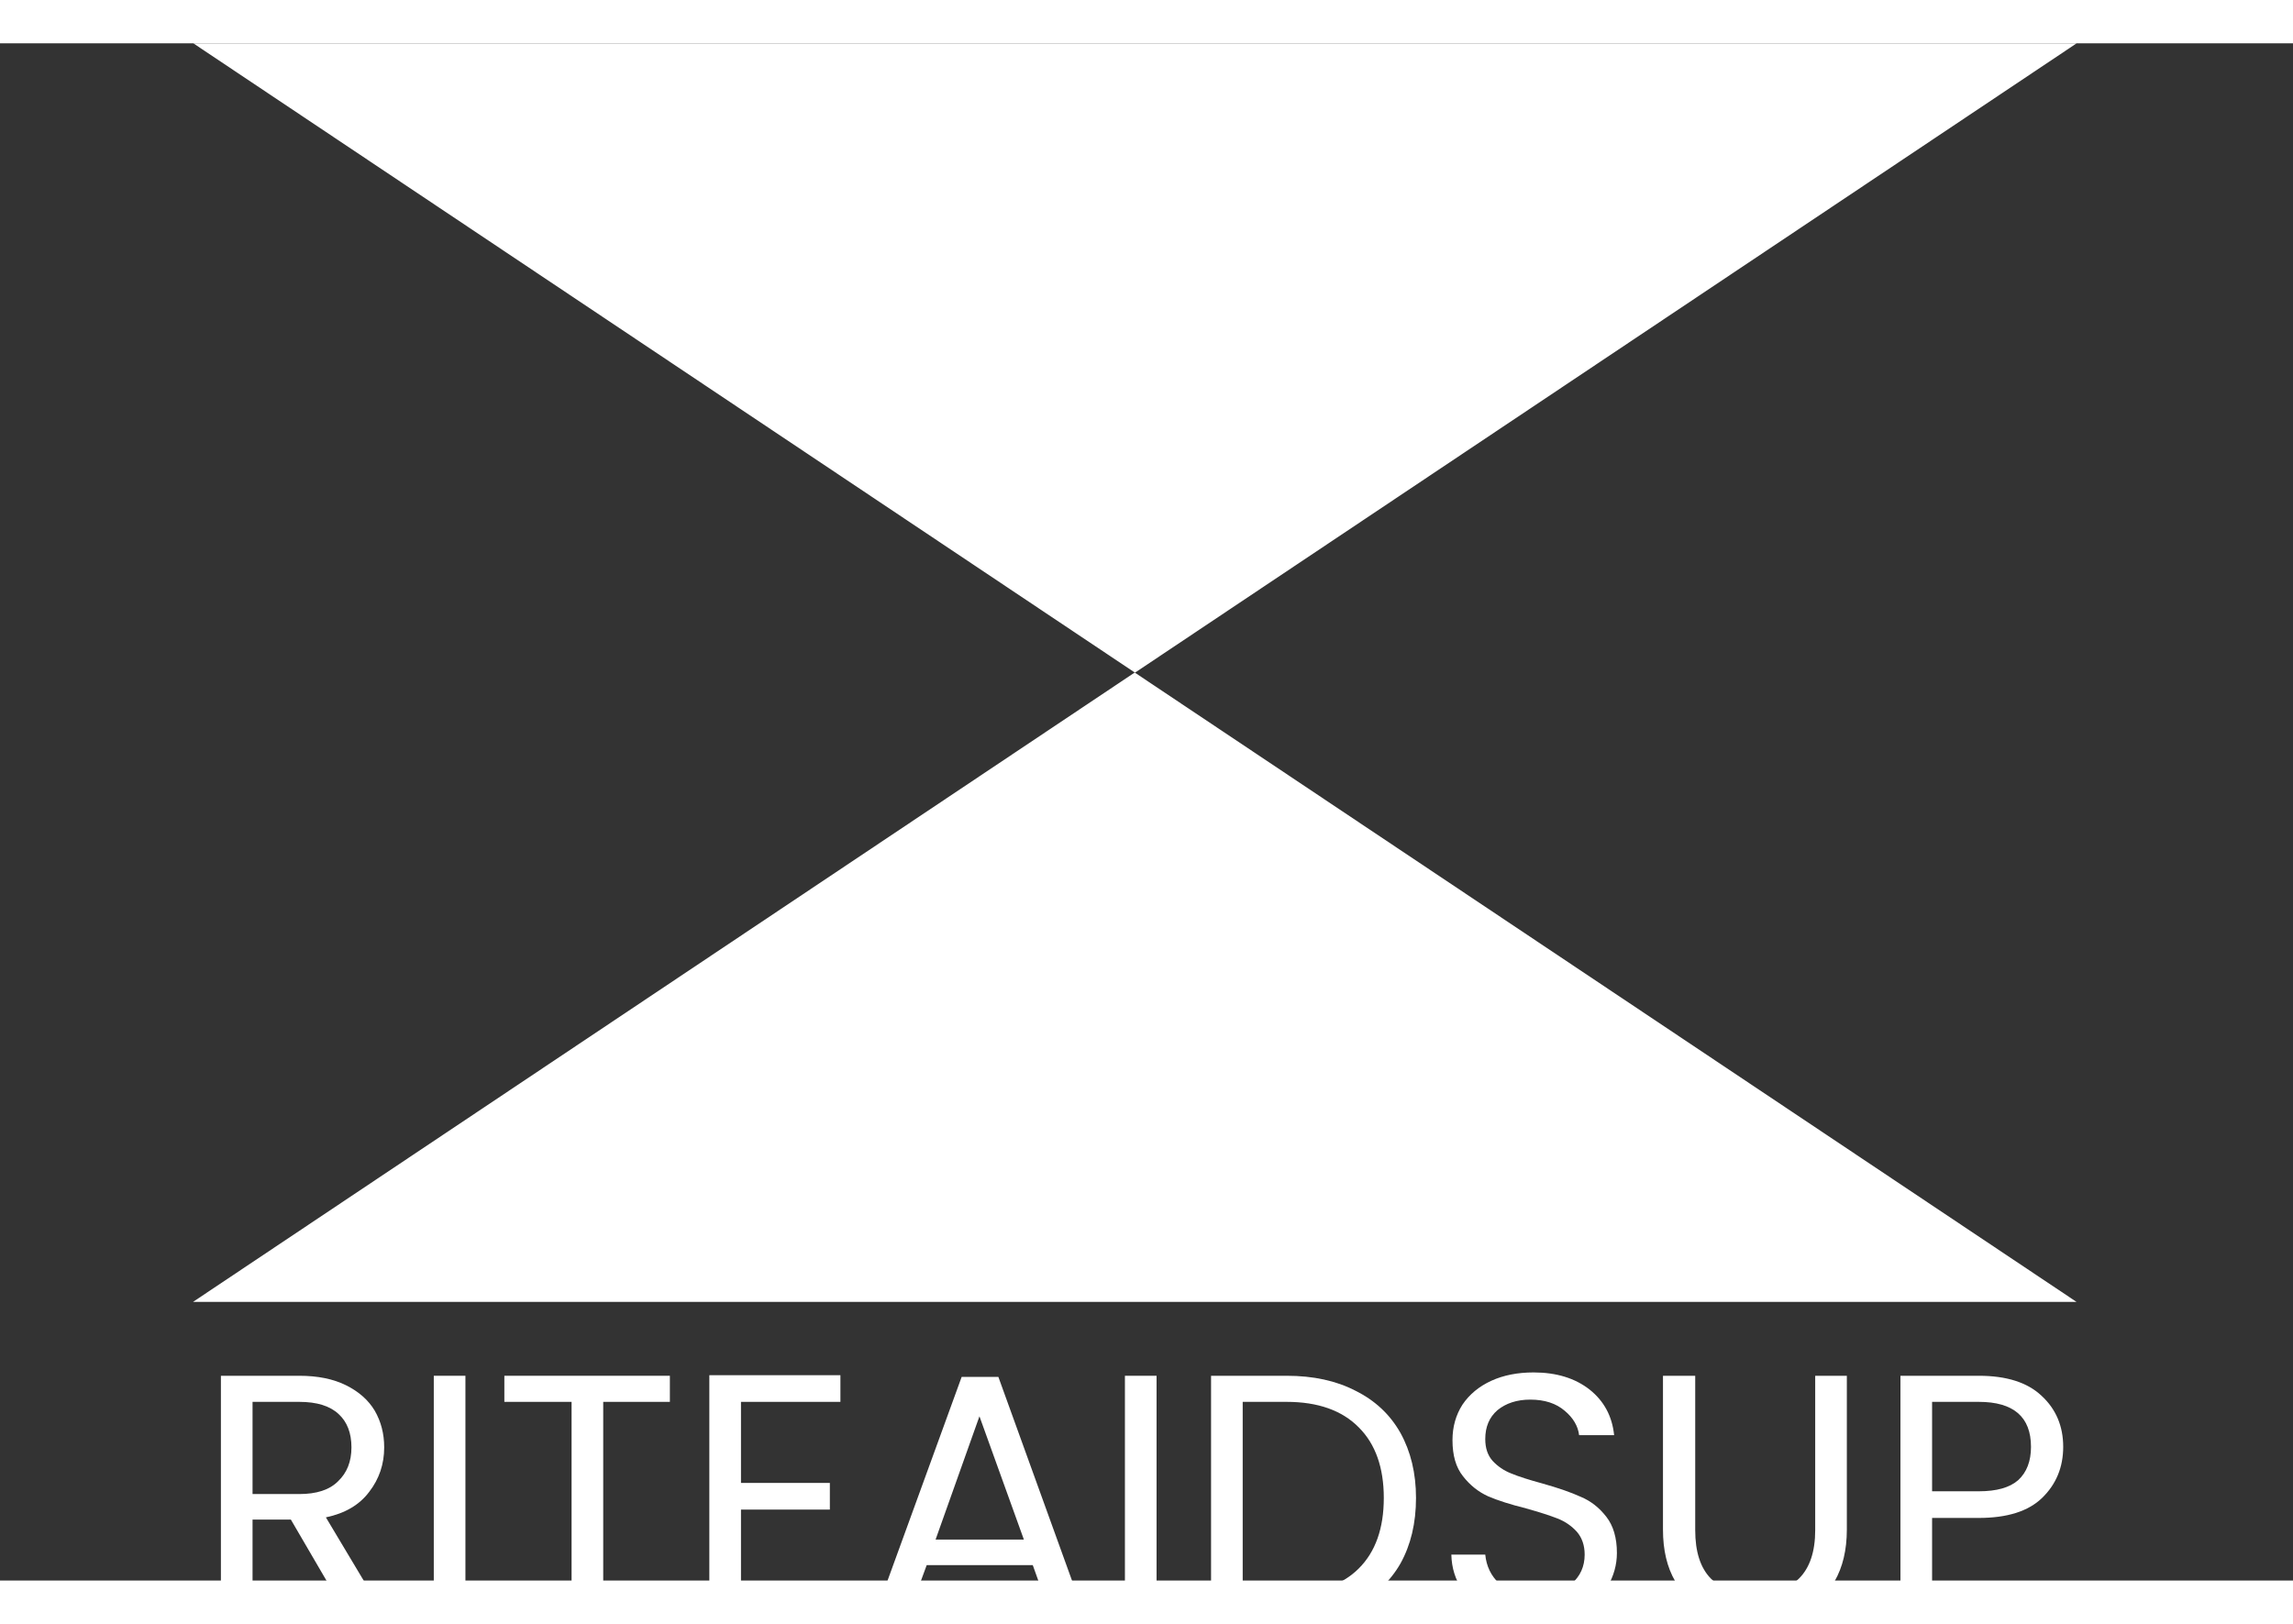
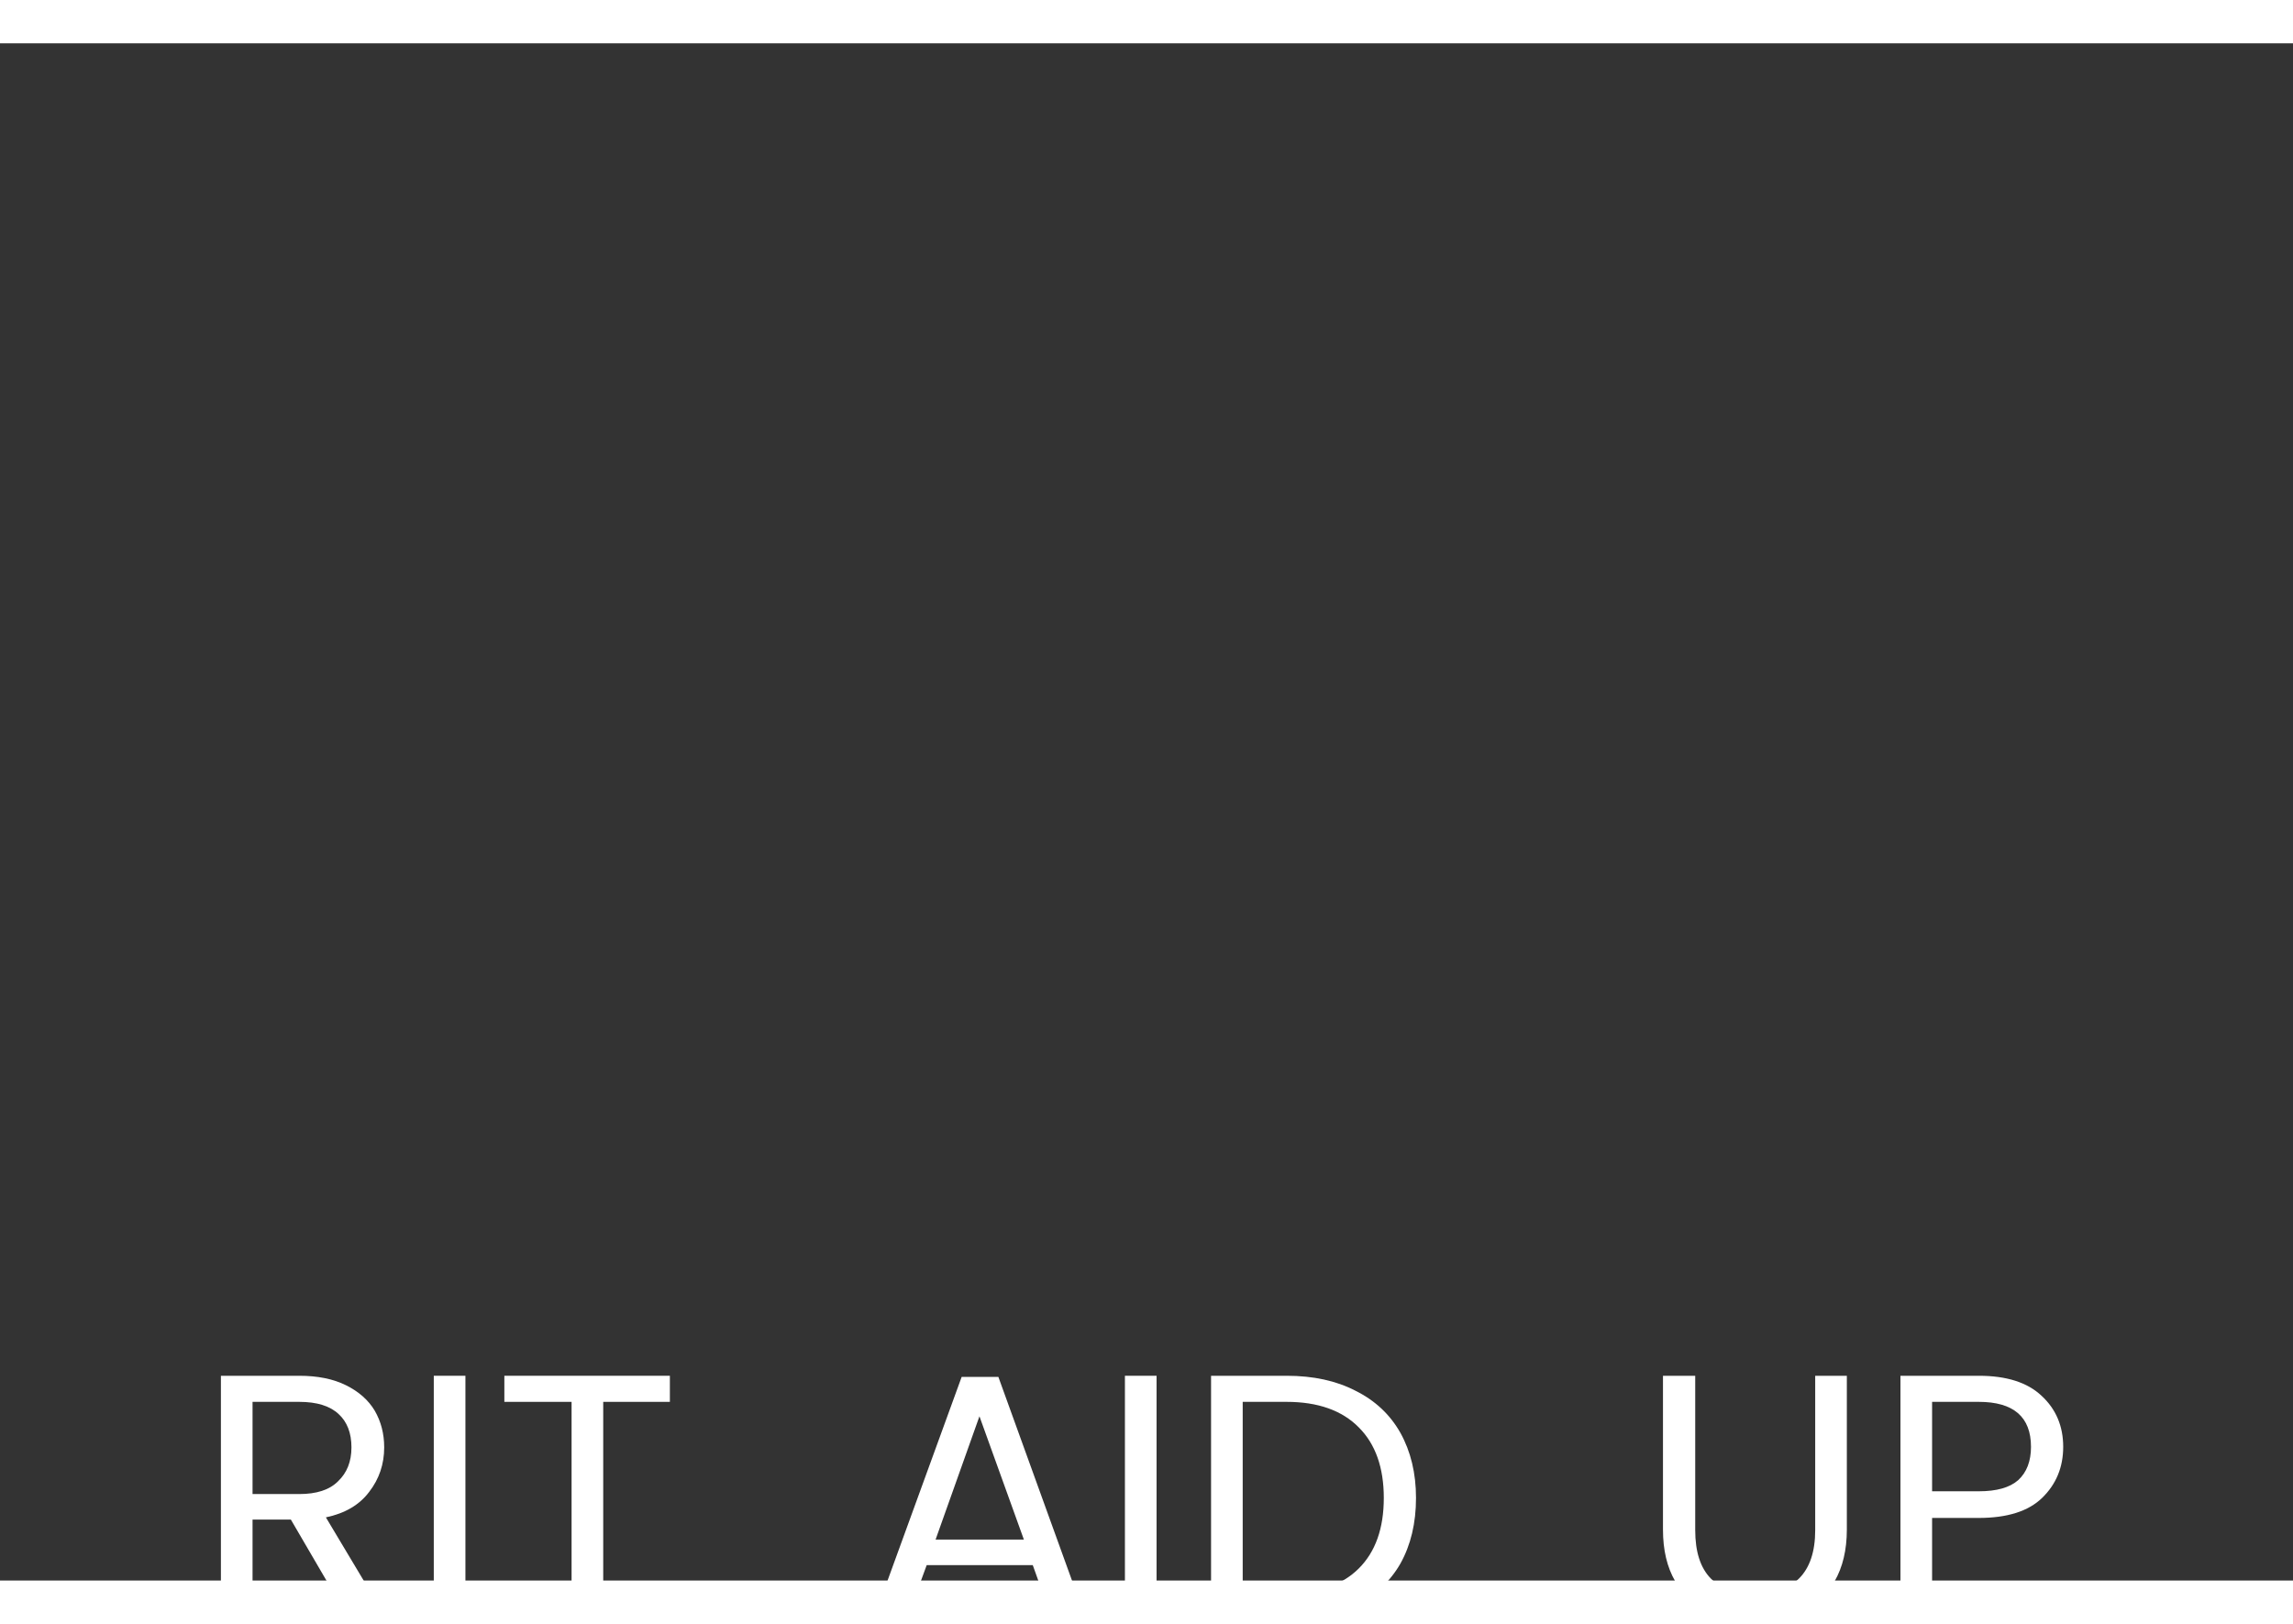
<svg xmlns="http://www.w3.org/2000/svg" width="96" zoomAndPan="magnify" viewBox="0 0 64.5 43.25" height="68" preserveAspectRatio="xMidYMid meet" version="1.2">
  <rect x="0" y="0" width="64.5" height="43.25" fill="#333333" stroke="none" />
  <defs>
    <clipPath id="38789edce9">
      <path d="M 5.438 0 L 58.418 0 L 58.418 17.707 L 5.438 17.707 Z M 5.438 0 " />
    </clipPath>
    <clipPath id="8d7039a5b6">
      <path d="M 31.926 17.707 L 58.414 0 L 5.438 0 Z M 31.926 17.707 " />
    </clipPath>
    <clipPath id="1433c6eda6">
-       <path d="M 0.438 0 L 53.418 0 L 53.418 17.707 L 0.438 17.707 Z M 0.438 0 " />
-     </clipPath>
+       </clipPath>
    <clipPath id="1cf7d6f874">
      <path d="M 26.926 17.707 L 53.414 0 L 0.438 0 Z M 26.926 17.707 " />
    </clipPath>
    <clipPath id="41b411ea84">
      <rect x="0" width="54" y="0" height="18" />
    </clipPath>
    <clipPath id="246ef3dcd8">
-       <path d="M 5.426 17.703 L 58.41 17.703 L 58.41 35.41 L 5.426 35.41 Z M 5.426 17.703 " />
-     </clipPath>
+       </clipPath>
    <clipPath id="946f51246c">
      <path d="M 31.918 17.703 L 5.43 35.41 L 58.41 35.41 Z M 31.918 17.703 " />
    </clipPath>
    <clipPath id="543b6ae358">
      <path d="M 0.426 0.703 L 53.41 0.703 L 53.41 18.41 L 0.426 18.41 Z M 0.426 0.703 " />
    </clipPath>
    <clipPath id="d97069e6a3">
      <path d="M 26.918 0.703 L 0.43 18.41 L 53.41 18.41 Z M 26.918 0.703 " />
    </clipPath>
    <clipPath id="fcd2e2774d">
-       <rect x="0" width="54" y="0" height="19" />
-     </clipPath>
+       </clipPath>
    <clipPath id="f510e1752f">
      <rect x="0" width="55" y="0" height="16" />
    </clipPath>
  </defs>
  <g id="540f3b4556">
    <g clip-rule="nonzero" clip-path="url(#38789edce9)">
      <g clip-rule="nonzero" clip-path="url(#8d7039a5b6)">
        <g transform="matrix(1,0,0,1,5,-0)">
          <g clip-path="url(#41b411ea84)">
            <g clip-rule="nonzero" clip-path="url(#1433c6eda6)">
              <g clip-rule="nonzero" clip-path="url(#1cf7d6f874)">
                <path style=" stroke:none;fill-rule:nonzero;fill:#ffffff;fill-opacity:1;" d="M 0.438 0 L 53.418 0 L 53.418 17.707 L 0.438 17.707 Z M 0.438 0 " />
              </g>
            </g>
          </g>
        </g>
      </g>
    </g>
    <g clip-rule="nonzero" clip-path="url(#246ef3dcd8)">
      <g clip-rule="nonzero" clip-path="url(#946f51246c)">
        <g transform="matrix(1,0,0,1,5,17)">
          <g clip-path="url(#fcd2e2774d)">
            <g clip-rule="nonzero" clip-path="url(#543b6ae358)">
              <g clip-rule="nonzero" clip-path="url(#d97069e6a3)">
                <path style=" stroke:none;fill-rule:nonzero;fill:#ffffff;fill-opacity:1;" d="M 53.41 18.41 L 0.426 18.41 L 0.426 0.703 L 53.41 0.703 Z M 53.41 18.41 " />
              </g>
            </g>
          </g>
        </g>
      </g>
    </g>
    <g transform="matrix(1,0,0,1,5,33)">
      <g clip-path="url(#f510e1752f)">
        <g style="fill:#ffffff;fill-opacity:1;">
          <g transform="translate(0.448, 11.348)">
            <path style="stroke:none" d="M 4.375 0 L 2.734 -2.812 L 1.656 -2.812 L 1.656 0 L 0.766 0 L 0.766 -6.859 L 2.969 -6.859 C 3.488 -6.859 3.926 -6.77 4.281 -6.594 C 4.645 -6.414 4.914 -6.176 5.094 -5.875 C 5.27 -5.57 5.359 -5.227 5.359 -4.844 C 5.359 -4.375 5.219 -3.957 4.938 -3.594 C 4.664 -3.227 4.258 -2.988 3.719 -2.875 L 5.438 0 Z M 1.656 -3.531 L 2.969 -3.531 C 3.457 -3.531 3.82 -3.648 4.062 -3.891 C 4.312 -4.129 4.438 -4.445 4.438 -4.844 C 4.438 -5.25 4.316 -5.562 4.078 -5.781 C 3.836 -6.008 3.469 -6.125 2.969 -6.125 L 1.656 -6.125 Z M 1.656 -3.531 " />
          </g>
        </g>
        <g style="fill:#ffffff;fill-opacity:1;">
          <g transform="translate(6.436, 11.348)">
            <path style="stroke:none" d="M 1.656 -6.859 L 1.656 0 L 0.766 0 L 0.766 -6.859 Z M 1.656 -6.859 " />
          </g>
        </g>
        <g style="fill:#ffffff;fill-opacity:1;">
          <g transform="translate(8.859, 11.348)">
            <path style="stroke:none" d="M 4.984 -6.859 L 4.984 -6.125 L 3.109 -6.125 L 3.109 0 L 2.219 0 L 2.219 -6.125 L 0.328 -6.125 L 0.328 -6.859 Z M 4.984 -6.859 " />
          </g>
        </g>
        <g style="fill:#ffffff;fill-opacity:1;">
          <g transform="translate(14.187, 11.348)">
-             <path style="stroke:none" d="M 1.656 -6.125 L 1.656 -3.844 L 4.156 -3.844 L 4.156 -3.094 L 1.656 -3.094 L 1.656 -0.734 L 4.453 -0.734 L 4.453 0 L 0.766 0 L 0.766 -6.875 L 4.453 -6.875 L 4.453 -6.125 Z M 1.656 -6.125 " />
-           </g>
+             </g>
        </g>
        <g style="fill:#ffffff;fill-opacity:1;">
          <g transform="translate(19.239, 11.348)">
            <path style="stroke:none" d="M 4.812 -1.531 L 1.828 -1.531 L 1.266 0 L 0.328 0 L 2.812 -6.828 L 3.844 -6.828 L 6.312 0 L 5.359 0 Z M 4.562 -2.25 L 3.312 -5.719 L 2.078 -2.25 Z M 4.562 -2.25 " />
          </g>
        </g>
        <g style="fill:#ffffff;fill-opacity:1;">
          <g transform="translate(25.877, 11.348)">
            <path style="stroke:none" d="M 1.656 -6.859 L 1.656 0 L 0.766 0 L 0.766 -6.859 Z M 1.656 -6.859 " />
          </g>
        </g>
        <g style="fill:#ffffff;fill-opacity:1;">
          <g transform="translate(28.3, 11.348)">
            <path style="stroke:none" d="M 2.891 -6.859 C 3.641 -6.859 4.285 -6.719 4.828 -6.438 C 5.379 -6.164 5.801 -5.77 6.094 -5.25 C 6.383 -4.727 6.531 -4.117 6.531 -3.422 C 6.531 -2.711 6.383 -2.098 6.094 -1.578 C 5.801 -1.066 5.379 -0.676 4.828 -0.406 C 4.285 -0.133 3.641 0 2.891 0 L 0.766 0 L 0.766 -6.859 Z M 2.891 -0.734 C 3.773 -0.734 4.453 -0.969 4.922 -1.438 C 5.391 -1.906 5.625 -2.566 5.625 -3.422 C 5.625 -4.273 5.391 -4.938 4.922 -5.406 C 4.453 -5.883 3.773 -6.125 2.891 -6.125 L 1.656 -6.125 L 1.656 -0.734 Z M 2.891 -0.734 " />
          </g>
        </g>
        <g style="fill:#ffffff;fill-opacity:1;">
          <g transform="translate(35.263, 11.348)">
-             <path style="stroke:none" d="M 2.938 0.062 C 2.477 0.062 2.07 -0.016 1.719 -0.172 C 1.363 -0.328 1.082 -0.547 0.875 -0.828 C 0.676 -1.117 0.57 -1.453 0.562 -1.828 L 1.516 -1.828 C 1.547 -1.504 1.676 -1.234 1.906 -1.016 C 2.145 -0.797 2.488 -0.688 2.938 -0.688 C 3.363 -0.688 3.695 -0.789 3.938 -1 C 4.188 -1.219 4.312 -1.492 4.312 -1.828 C 4.312 -2.086 4.238 -2.301 4.094 -2.469 C 3.945 -2.633 3.766 -2.758 3.547 -2.844 C 3.336 -2.926 3.047 -3.02 2.672 -3.125 C 2.223 -3.238 1.863 -3.352 1.594 -3.469 C 1.32 -3.594 1.086 -3.781 0.891 -4.031 C 0.691 -4.281 0.594 -4.617 0.594 -5.047 C 0.594 -5.422 0.688 -5.754 0.875 -6.047 C 1.07 -6.336 1.344 -6.562 1.688 -6.719 C 2.031 -6.875 2.426 -6.953 2.875 -6.953 C 3.52 -6.953 4.047 -6.789 4.453 -6.469 C 4.859 -6.145 5.086 -5.719 5.141 -5.188 L 4.156 -5.188 C 4.125 -5.445 3.988 -5.676 3.75 -5.875 C 3.508 -6.082 3.188 -6.188 2.781 -6.188 C 2.406 -6.188 2.098 -6.086 1.859 -5.891 C 1.629 -5.691 1.516 -5.422 1.516 -5.078 C 1.516 -4.828 1.582 -4.625 1.719 -4.469 C 1.863 -4.312 2.039 -4.191 2.25 -4.109 C 2.457 -4.023 2.75 -3.93 3.125 -3.828 C 3.57 -3.703 3.93 -3.578 4.203 -3.453 C 4.484 -3.336 4.723 -3.148 4.922 -2.891 C 5.117 -2.641 5.219 -2.301 5.219 -1.875 C 5.219 -1.539 5.129 -1.223 4.953 -0.922 C 4.773 -0.629 4.508 -0.391 4.156 -0.203 C 3.812 -0.023 3.406 0.062 2.938 0.062 Z M 2.938 0.062 " />
-           </g>
+             </g>
        </g>
        <g style="fill:#ffffff;fill-opacity:1;">
          <g transform="translate(41.044, 11.348)">
            <path style="stroke:none" d="M 1.641 -6.859 L 1.641 -2.516 C 1.641 -1.91 1.785 -1.457 2.078 -1.156 C 2.379 -0.863 2.797 -0.719 3.328 -0.719 C 3.848 -0.719 4.258 -0.863 4.562 -1.156 C 4.863 -1.457 5.016 -1.91 5.016 -2.516 L 5.016 -6.859 L 5.906 -6.859 L 5.906 -2.531 C 5.906 -1.957 5.789 -1.473 5.562 -1.078 C 5.332 -0.691 5.02 -0.406 4.625 -0.219 C 4.238 -0.031 3.801 0.062 3.312 0.062 C 2.832 0.062 2.395 -0.031 2 -0.219 C 1.613 -0.406 1.305 -0.691 1.078 -1.078 C 0.848 -1.473 0.734 -1.957 0.734 -2.531 L 0.734 -6.859 Z M 1.641 -6.859 " />
          </g>
        </g>
        <g style="fill:#ffffff;fill-opacity:1;">
          <g transform="translate(47.692, 11.348)">
            <path style="stroke:none" d="M 5.344 -4.859 C 5.344 -4.285 5.145 -3.805 4.75 -3.422 C 4.363 -3.047 3.77 -2.859 2.969 -2.859 L 1.656 -2.859 L 1.656 0 L 0.766 0 L 0.766 -6.859 L 2.969 -6.859 C 3.75 -6.859 4.336 -6.672 4.734 -6.297 C 5.141 -5.922 5.344 -5.441 5.344 -4.859 Z M 2.969 -3.609 C 3.469 -3.609 3.836 -3.711 4.078 -3.922 C 4.316 -4.141 4.438 -4.453 4.438 -4.859 C 4.438 -5.703 3.945 -6.125 2.969 -6.125 L 1.656 -6.125 L 1.656 -3.609 Z M 2.969 -3.609 " />
          </g>
        </g>
      </g>
    </g>
  </g>
</svg>